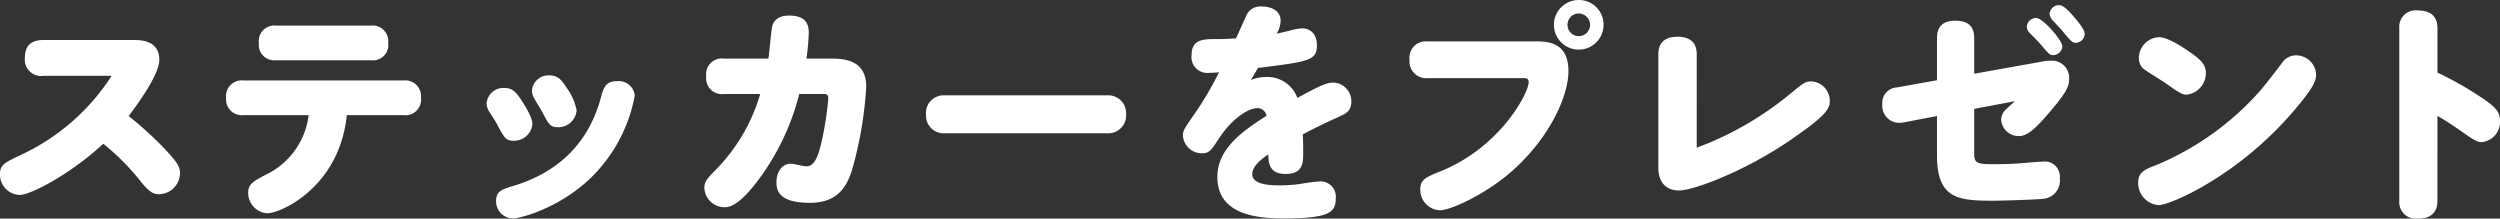
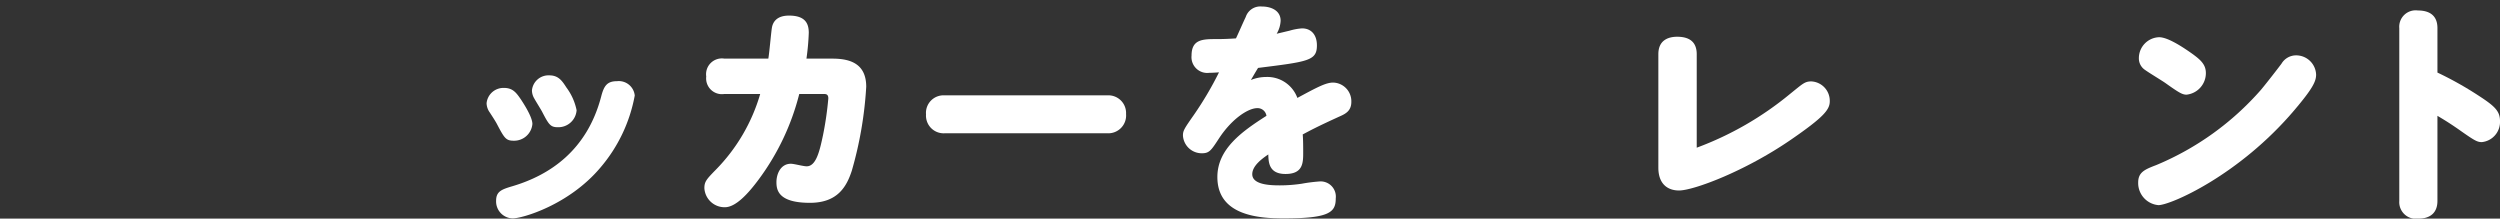
<svg xmlns="http://www.w3.org/2000/svg" width="322.459" height="28.2" viewBox="0 0 322.459 28.2">
  <rect x="0" y="0" width="322.459" height="28.2" fill="#333333" stroke="none" />
  <defs>
    <style>.cls-1{fill:#fff;}</style>
  </defs>
  <g id="レイヤー_2" data-name="レイヤー 2">
    <g id="本文">
-       <path class="cls-1" d="M5.61,9.78a2.1,2.1,0,0,1-2.4-2.31c0-1.5.72-2.31,2.4-2.31H17.34c1.83,0,3.21.631,3.21,2.58,0,1.77-2.58,5.43-3.96,7.23a43.861,43.861,0,0,1,4.62,4.2c1.68,1.77,2.01,2.371,2.01,3.181a2.762,2.762,0,0,1-2.67,2.7c-.78,0-1.26-.27-2.31-1.53a30.13,30.13,0,0,0-4.92-4.979c-4.2,3.9-9.36,6.6-10.77,6.6A2.621,2.621,0,0,1,0,22.5c0-1.23.48-1.47,2.76-2.55A27.89,27.89,0,0,0,14.4,9.78Z" />
-       <path class="cls-1" d="M31.443,14.851a2.041,2.041,0,0,1-2.28-2.221,2.035,2.035,0,0,1,2.28-2.25h20.58A2.036,2.036,0,0,1,54.3,12.6a2.022,2.022,0,0,1-2.28,2.25H44.732C43.773,24.18,36.184,27.51,34.473,27.51a2.638,2.638,0,0,1-2.46-2.67c0-1.11.69-1.469,2.28-2.31a9.841,9.841,0,0,0,5.519-7.679ZM47.854,3.3a2.025,2.025,0,0,1,2.218,2.25,1.979,1.979,0,0,1-2.218,2.22H35.613a1.989,1.989,0,0,1-2.22-2.189A2.013,2.013,0,0,1,35.613,3.3Z" />
      <path class="cls-1" d="M67.2,12.84c.271.42,1.47,2.221,1.47,3.15a2.361,2.361,0,0,1-2.4,2.16c-.99,0-1.2-.3-2.129-2.069-.21-.421-.691-1.141-.96-1.561a2.146,2.146,0,0,1-.42-1.2,2.186,2.186,0,0,1,2.25-1.98C66.153,11.34,66.6,11.97,67.2,12.84Zm14.67-.509a19.771,19.771,0,0,1-4.439,9.3c-4.08,4.83-10.08,6.54-11.311,6.54a2.193,2.193,0,0,1-2.13-2.28c0-1.23.75-1.47,2.16-1.89,4.71-1.41,9.571-4.56,11.4-11.58.359-1.379.779-1.95,2.04-1.95A2.065,2.065,0,0,1,81.873,12.331ZM73.054,11.28a7.33,7.33,0,0,1,1.319,2.94,2.361,2.361,0,0,1-2.4,2.19c-.96,0-1.17-.3-2.04-1.98-.151-.3-.871-1.44-.991-1.68a2.108,2.108,0,0,1-.33-1.08,2.145,2.145,0,0,1,2.25-1.95C72.033,9.72,72.514,10.44,73.054,11.28Z" />
      <path class="cls-1" d="M93.433,12.121a2.033,2.033,0,0,1-2.34-2.25,2.038,2.038,0,0,1,2.34-2.31H99.1c.12-.6.36-3.361.45-3.9.12-.9.719-1.65,2.219-1.65,2.071,0,2.55.99,2.55,2.22a30.984,30.984,0,0,1-.3,3.331h3.361c2.25,0,4.349.629,4.349,3.629a49.186,49.186,0,0,1-1.86,10.83c-.659,2.01-1.8,4.14-5.4,4.14-4.08,0-4.321-1.65-4.321-2.67,0-1.05.54-2.369,1.861-2.369.42,0,1.59.329,2.04.329,1.229,0,1.679-2.01,2.1-3.99a42.459,42.459,0,0,0,.691-4.77c0-.54-.3-.569-.6-.569h-3.149A31.333,31.333,0,0,1,97.872,23.13c-1.38,1.86-2.97,3.6-4.38,3.6a2.609,2.609,0,0,1-2.639-2.46c0-.84.269-1.14,1.44-2.34a23.135,23.135,0,0,0,5.76-9.809Z" />
      <path class="cls-1" d="M142.812,12.3a2.282,2.282,0,0,1,2.431,2.4,2.3,2.3,0,0,1-2.431,2.49H121.873a2.28,2.28,0,0,1-2.431-2.43,2.268,2.268,0,0,1,2.431-2.46Z" />
      <path class="cls-1" d="M156,9.39a2.036,2.036,0,0,1-2.31-2.22c0-2.129,1.47-2.129,3.27-2.129.811,0,1.65-.031,2.46-.091.36-.75.9-2.01,1.26-2.76A1.976,1.976,0,0,1,162.75.84c1.29,0,2.43.57,2.43,1.83a3.573,3.573,0,0,1-.51,1.681c.27-.06,1.26-.3,1.65-.391a7.506,7.506,0,0,1,1.62-.3c1.17,0,1.92.81,1.92,2.191,0,1.98-1.11,2.1-7.589,2.909-.271.42-.781,1.321-.931,1.56a5.216,5.216,0,0,1,1.95-.39,4.122,4.122,0,0,1,4.05,2.7c2.61-1.41,3.69-1.98,4.62-1.98a2.411,2.411,0,0,1,2.34,2.49c0,1.14-.72,1.53-1.47,1.86-2.97,1.351-3.84,1.831-4.8,2.34.06.6.06,1.83.06,2.31,0,1.32,0,2.79-2.279,2.79-2.161,0-2.191-1.53-2.221-2.52-.75.51-2.069,1.44-2.069,2.55,0,1.381,2.37,1.44,3.569,1.44a19.238,19.238,0,0,0,2.79-.21,21.234,21.234,0,0,1,2.37-.3,1.962,1.962,0,0,1,2.04,2.19c0,1.77-.78,2.58-6.689,2.58-3.241,0-8.58-.359-8.58-5.339,0-3.631,3.179-5.881,6.33-7.891a1.153,1.153,0,0,0-1.2-.99c-1.11,0-3.18,1.29-4.86,3.81-1.08,1.65-1.29,2.01-2.28,2.01a2.429,2.429,0,0,1-2.43-2.28c0-.63.15-.869,1.41-2.67a43.8,43.8,0,0,0,3.24-5.489C156.84,9.36,156.42,9.39,156,9.39Z" />
-       <path class="cls-1" d="M184.093,10.081a2.145,2.145,0,0,1-2.281-2.371,2.1,2.1,0,0,1,2.281-2.37h13.92c1.469,0,4.29,0,4.29,3.84,0,3.45-2.79,9.33-8.191,13.651-3.179,2.52-7.08,4.29-8.4,4.29a2.642,2.642,0,0,1-2.52-2.671c0-1.23.6-1.56,2.64-2.369,7.74-3.121,11.341-10.141,11.341-11.46,0-.54-.33-.54-.691-.54ZM206.832,3.21A3.2,3.2,0,1,1,203.622,0,3.175,3.175,0,0,1,206.832,3.21Zm-4.649,0a1.455,1.455,0,0,0,2.91,0,1.473,1.473,0,0,0-1.471-1.47A1.446,1.446,0,0,0,202.183,3.21Z" />
      <path class="cls-1" d="M213.9,6.99c0-1.77,1.229-2.25,2.429-2.25,1.771,0,2.521.841,2.521,2.25V19.05a41.55,41.55,0,0,0,12.029-6.929c1.65-1.321,1.891-1.621,2.761-1.621a2.506,2.506,0,0,1,2.37,2.581c0,1.079-.841,2.069-4.981,4.919-5.969,4.11-12.6,6.57-14.46,6.57-1.559,0-2.669-.93-2.669-2.94Z" />
-       <path class="cls-1" d="M254.64,19.86c0,1.23.48,1.32,2.52,1.32.99,0,2.55-.03,3.84-.15.33-.03,2.01-.179,2.46-.179a1.945,1.945,0,0,1,2.22,2.159,2.353,2.353,0,0,1-2.22,2.64c-.87.09-5.04.24-6.36.24-4.59,0-7.26-.269-7.26-5.88V14.97l-4.26.81a3.2,3.2,0,0,1-.54.06,2.184,2.184,0,0,1-2.25-2.4,1.985,1.985,0,0,1,1.86-2.16l5.19-.929V4.89c0-1.89,1.29-2.22,2.37-2.22,1.92,0,2.43,1.02,2.43,2.22V9.51l8.73-1.56a4.9,4.9,0,0,1,1.08-.119,2.224,2.224,0,0,1,2.43,2.429c0,.93-.48,1.83-2.46,4.14-1.29,1.5-2.7,3.15-3.96,3.15a2.26,2.26,0,0,1-2.34-2.1,1.824,1.824,0,0,1,.63-1.349c.18-.181.99-.9,1.14-1.051l-5.25.991Zm7.98-17.549c.87,0,3.39,2.879,3.39,3.689a1.21,1.21,0,0,1-1.2,1.11c-.421,0-.54-.15-1.621-1.41-.21-.27-1.08-1.139-1.41-1.47a1.252,1.252,0,0,1-.36-.78A1.236,1.236,0,0,1,262.62,2.311ZM265.561.66c.449,0,.96.36,2.009,1.59.42.51,1.32,1.53,1.32,2.13a1.186,1.186,0,0,1-1.17,1.14c-.39,0-.6-.18-1.68-1.5-.21-.27-1.17-1.26-1.35-1.47a1.465,1.465,0,0,1-.33-.78A1.233,1.233,0,0,1,265.561.66Z" />
      <path class="cls-1" d="M298.74,9.63c0,.87-.45,1.8-2.79,4.56-7.14,8.431-15.99,12.27-17.55,12.27a2.862,2.862,0,0,1-2.61-2.91c0-1.32.81-1.679,2.31-2.25a36.673,36.673,0,0,0,13.53-9.719c.36-.421,1.74-2.161,2.641-3.361a2.192,2.192,0,0,1,1.889-1.08A2.577,2.577,0,0,1,298.74,9.63Zm-15.9-2.64c1.02.75,1.681,1.35,1.681,2.43a2.793,2.793,0,0,1-2.491,2.79c-.54,0-.96-.24-2.73-1.5-.42-.3-2.07-1.29-2.61-1.68a1.779,1.779,0,0,1-.81-1.56,2.7,2.7,0,0,1,2.61-2.67C279.63,4.8,281.58,6.09,282.84,6.99Z" />
      <path class="cls-1" d="M314.389,25.92c0,1.5-.9,2.28-2.46,2.28a2.149,2.149,0,0,1-2.46-2.28V3.63a2.118,2.118,0,0,1,2.4-2.279c1.2,0,2.521.419,2.521,2.279V9.36a44.476,44.476,0,0,1,5.25,2.94c2.13,1.38,2.82,2.011,2.82,3.33a2.614,2.614,0,0,1-2.341,2.7c-.6,0-.93-.181-2.97-1.621-1.379-.96-2.16-1.41-2.759-1.77Z" />
    </g>
  </g>
</svg>